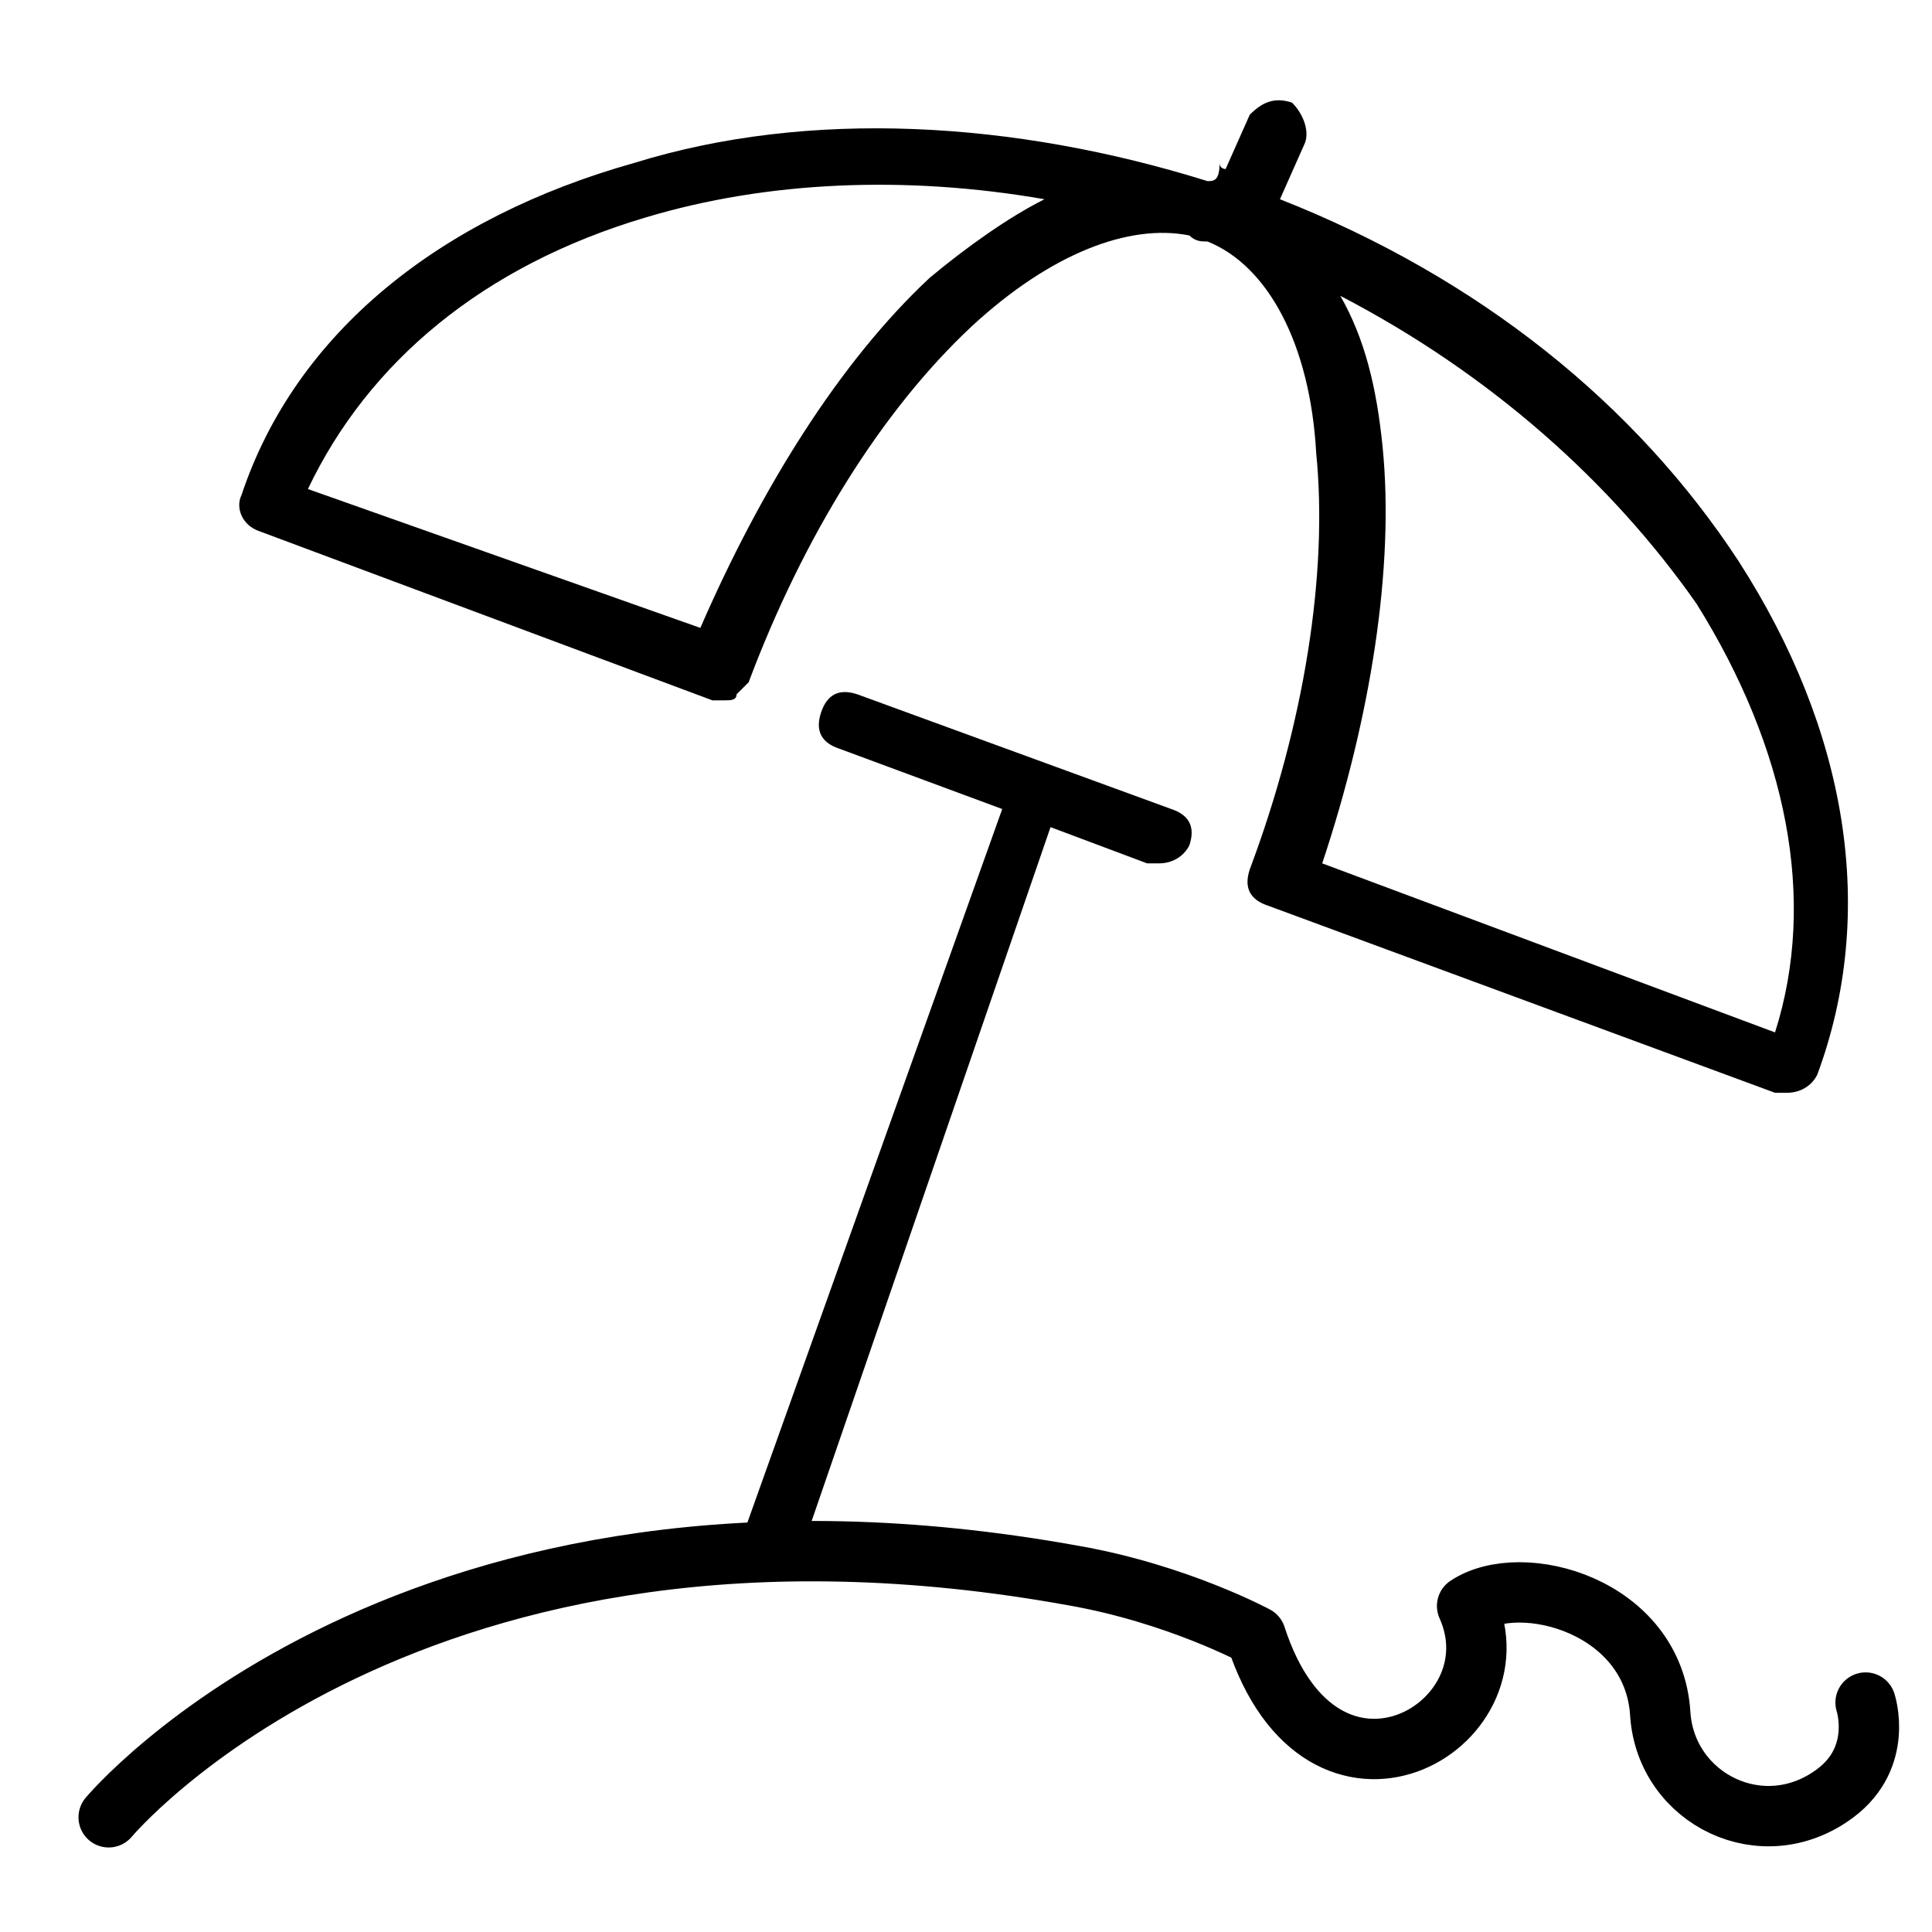
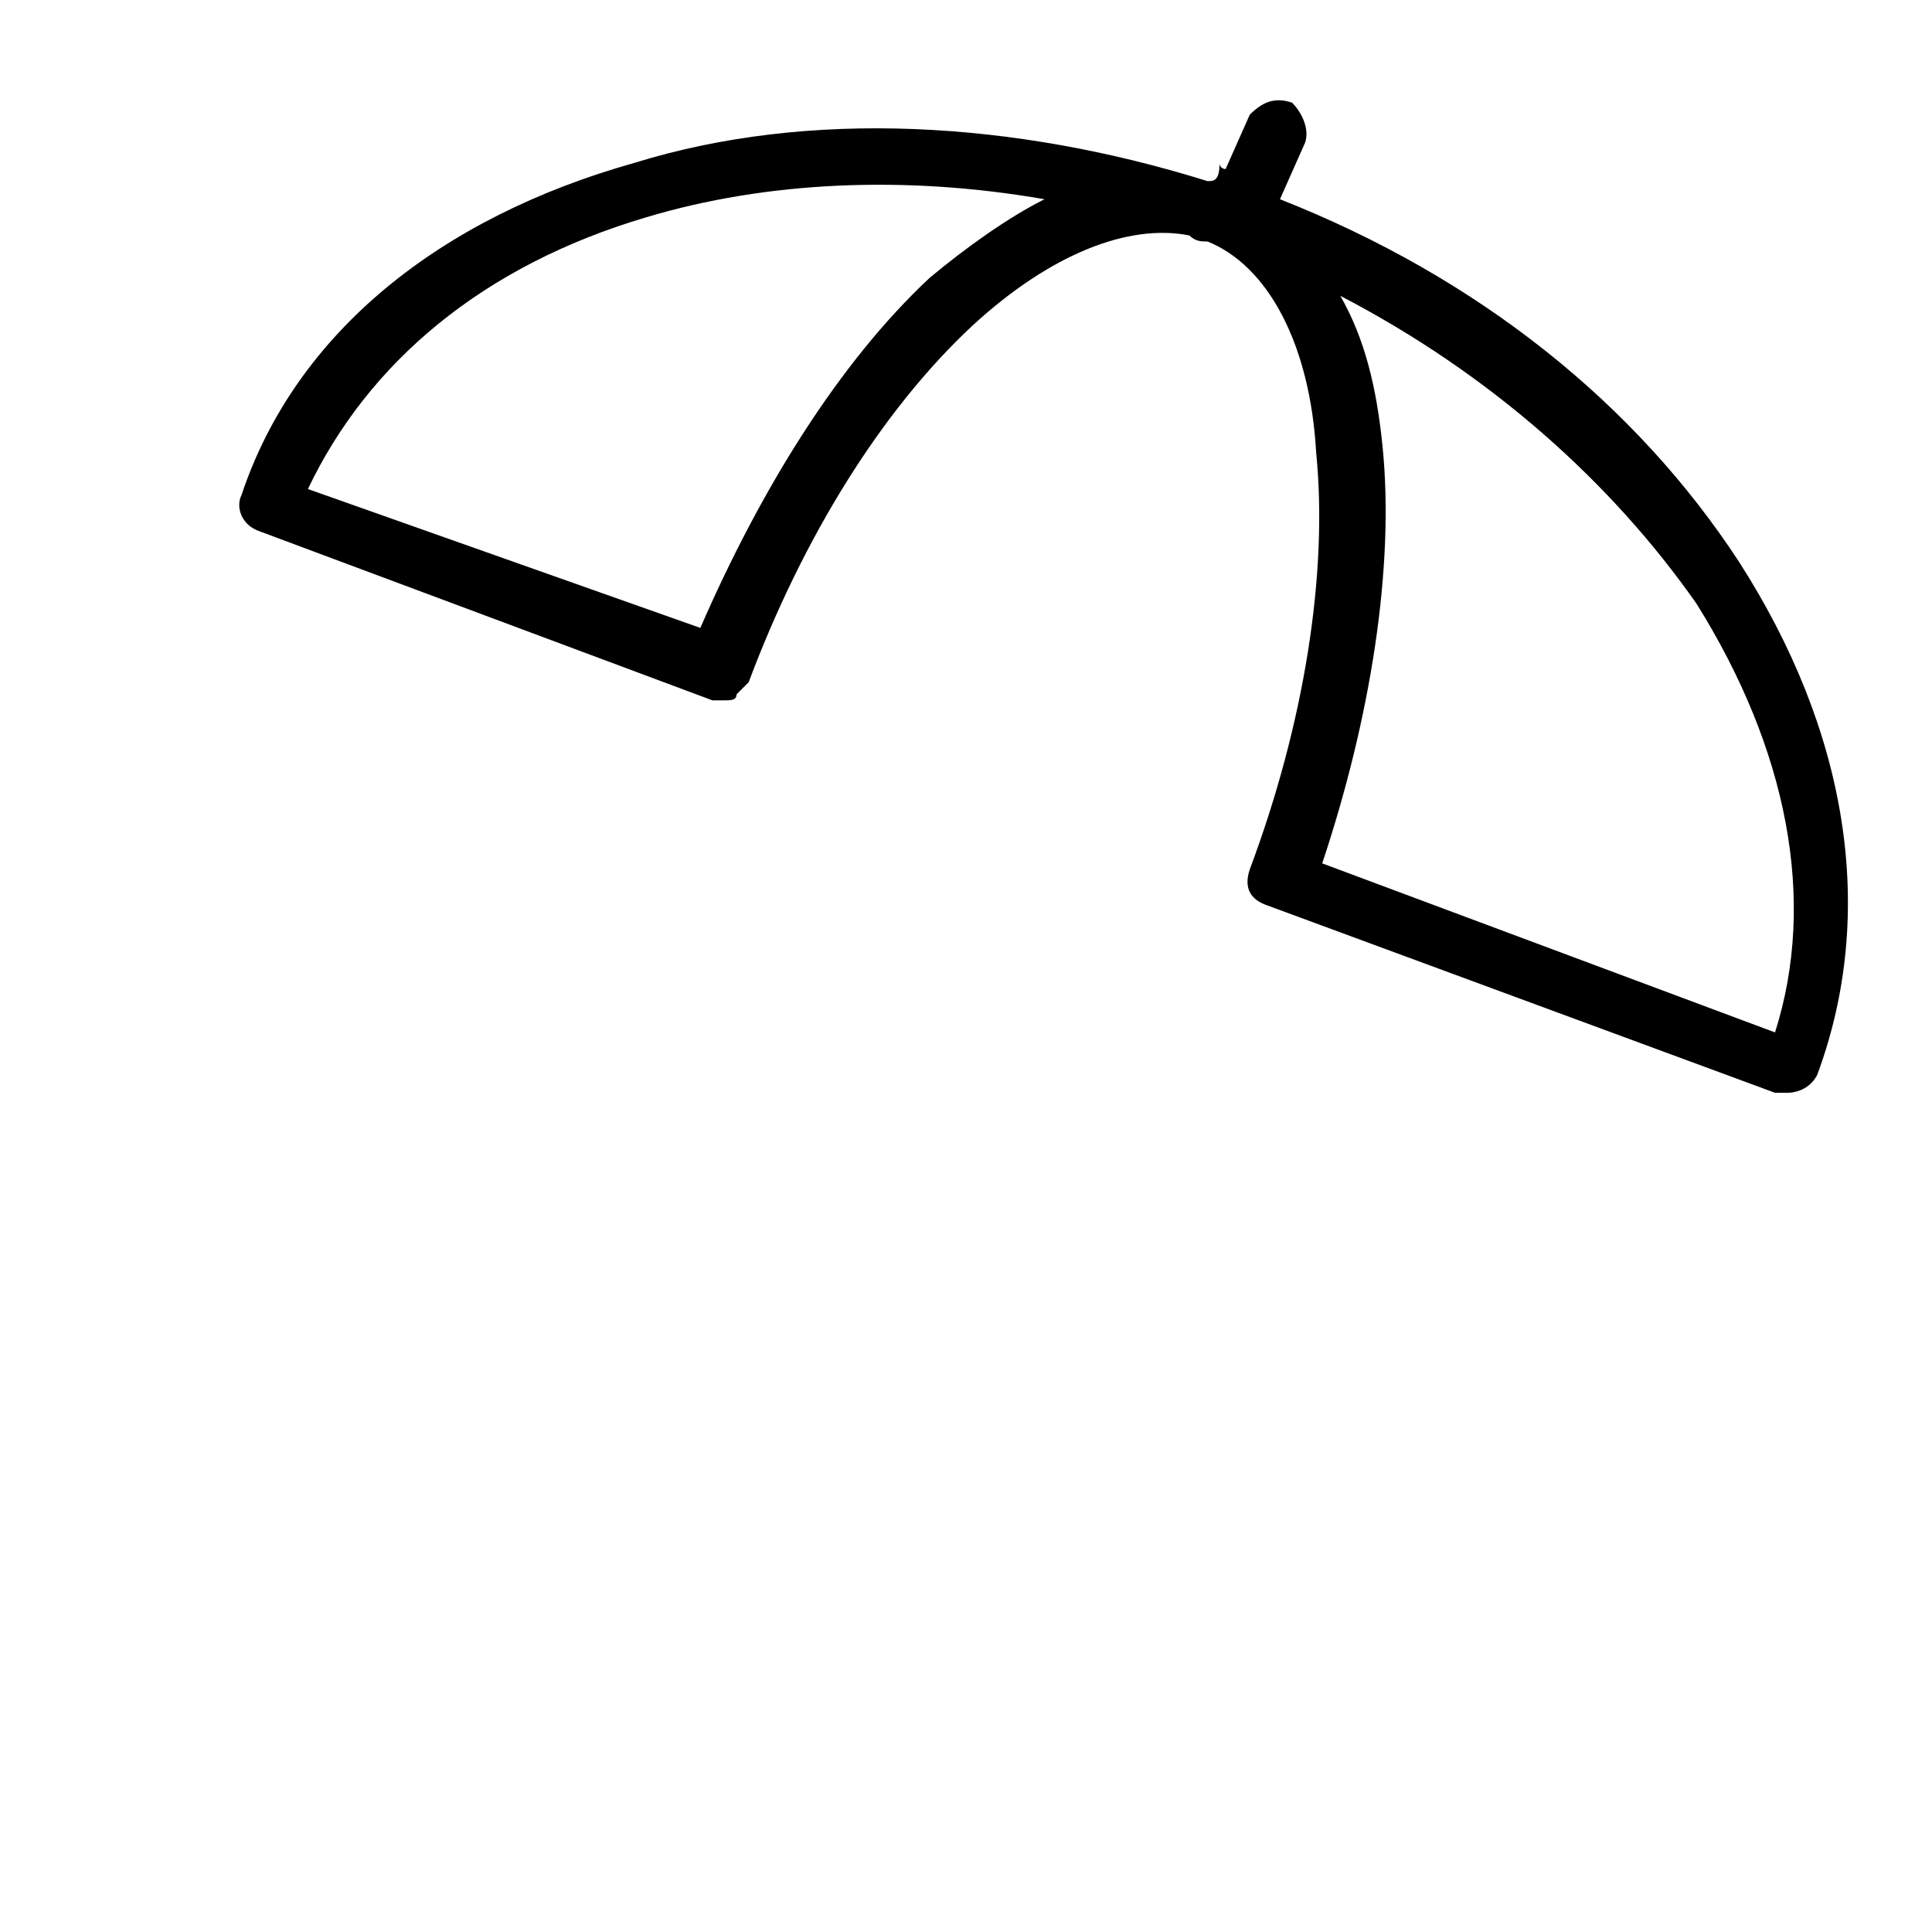
<svg xmlns="http://www.w3.org/2000/svg" version="1.1" id="Layer_1" x="0px" y="0px" viewBox="0 0 32 32" style="enable-background:new 0 0 32 32;" xml:space="preserve" width="40px" height="40px">
  <style type="text/css">
	.st0{fill:none;stroke:#000000;stroke-linecap:round;stroke-linejoin:round;stroke-miterlimit:10;}
</style>
-   <path class="st0" d="M1.8,30.1c0,0,5-6,16-4c1.7,0.3,3,1,3,1c1.1,3.4,4.4,1.5,3.5-0.5c0.9-0.6,3.1,0,3.2,1.8  c0.1,1.4,1.7,2.2,2.9,1.3c0.8-0.6,0.5-1.5,0.5-1.5" />
  <g>
-     <path d="M13.2,25.9l4.2-12.2l1.6,0.6c0.1,0,0.1,0,0.2,0c0.2,0,0.4-0.1,0.5-0.3c0.1-0.3,0-0.5-0.3-0.6l-5.2-1.9   c-0.3-0.1-0.5,0-0.6,0.3s0,0.5,0.3,0.6l2.7,1L12.1,26" />
    <path d="M4.3,8.8l7.5,2.8c0.1,0,0.1,0,0.2,0l0,0c0.1,0,0.2,0,0.2-0.1l0,0c0.1-0.1,0.1-0.1,0.2-0.2c0.9-2.4,2.2-4.5,3.7-5.9   c1.3-1.2,2.6-1.7,3.6-1.5C19.8,4,19.9,4,20,4c1,0.4,1.7,1.7,1.8,3.5c0.2,2-0.2,4.5-1.1,6.9c-0.1,0.3,0,0.5,0.3,0.6l8.4,3.1   c0.1,0,0.1,0,0.2,0c0.2,0,0.4-0.1,0.5-0.3c1-2.7,0.5-5.7-1.3-8.5c-1.7-2.6-4.3-4.7-7.6-6l0.4-0.9c0.1-0.2,0-0.5-0.2-0.7   c-0.3-0.1-0.5,0-0.7,0.2l-0.4,0.9l0,0c0,0-0.1,0-0.1-0.1C20.2,3,20.1,3,20,3c-3.2-1-6.6-1.2-9.5-0.3C7.3,3.6,4.9,5.5,4,8.2   C3.9,8.4,4,8.7,4.3,8.8z M28.1,10c1.5,2.4,2,4.9,1.3,7.1l-7.5-2.8c0.8-2.4,1.2-4.9,1-6.9c-0.1-1-0.3-1.8-0.7-2.5   C24.7,6.2,26.7,8,28.1,10z M10.7,3.6c2-0.6,4.3-0.7,6.6-0.3c-0.6,0.3-1.3,0.8-1.9,1.3c-1.5,1.4-2.8,3.5-3.8,5.8L5.1,8.1   C6.1,6,8,4.4,10.7,3.6z" />
  </g>
-   <path class="st0" d="M19.7,26.6" />
</svg>